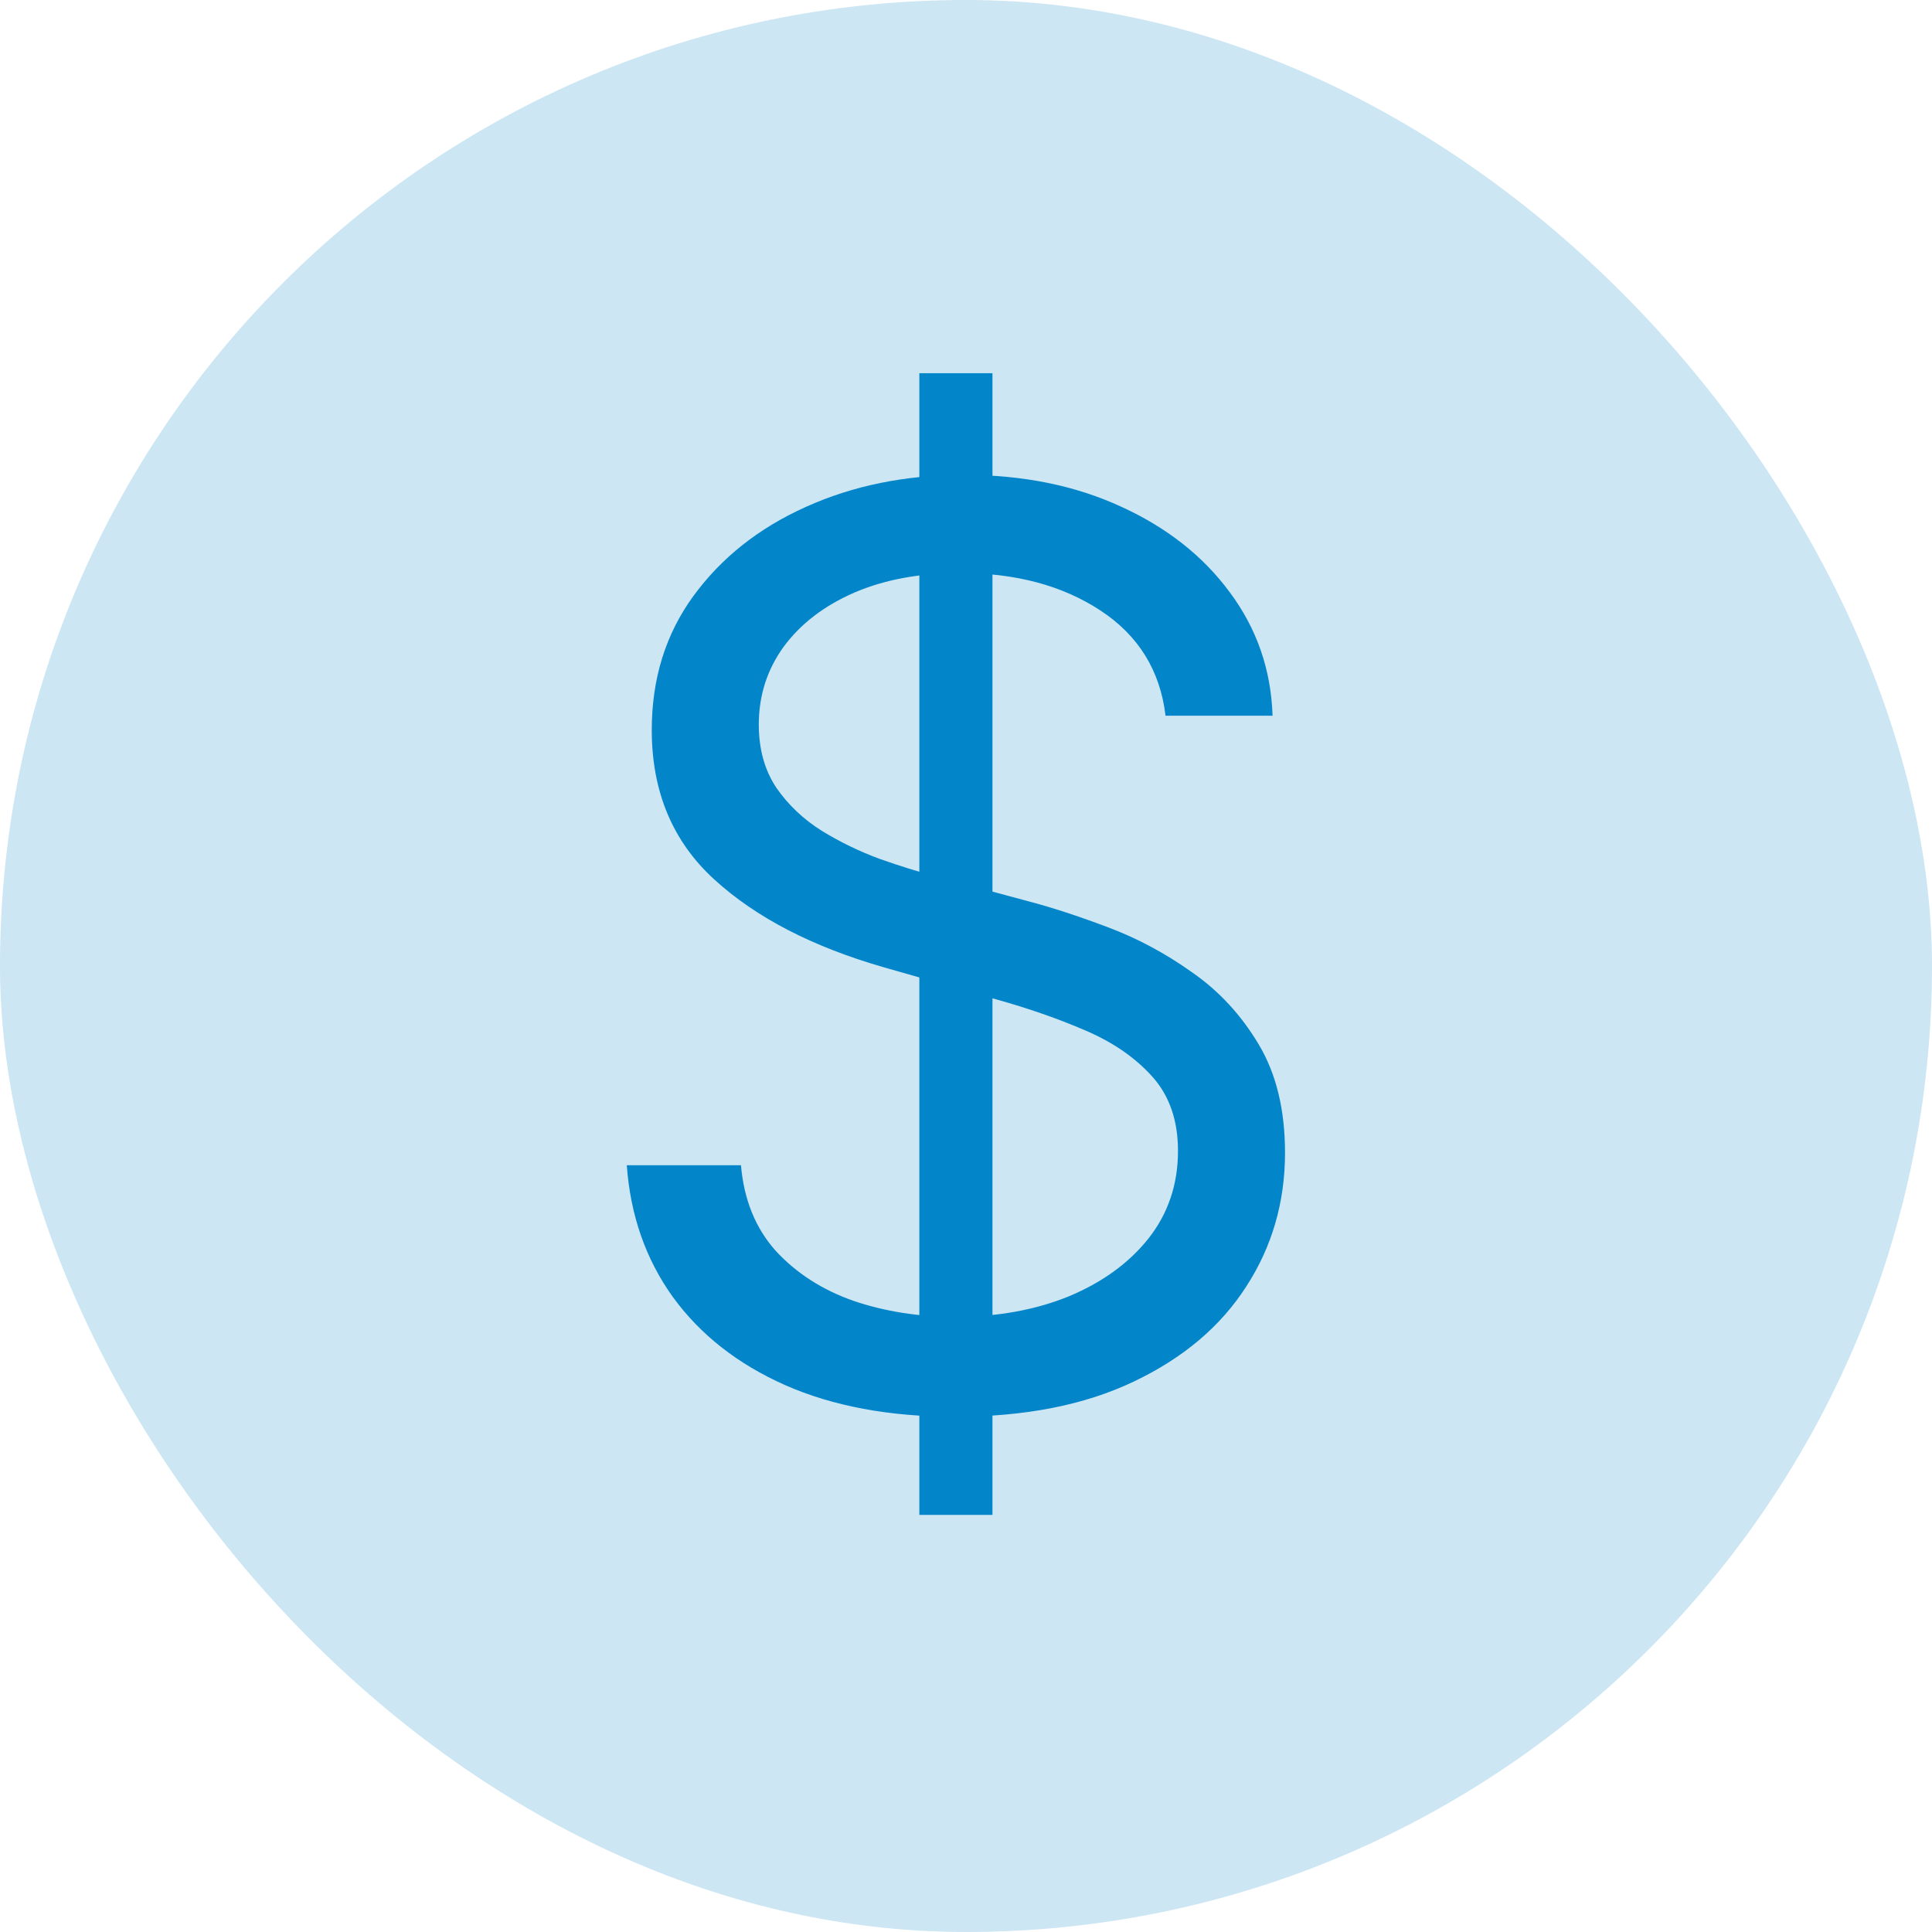
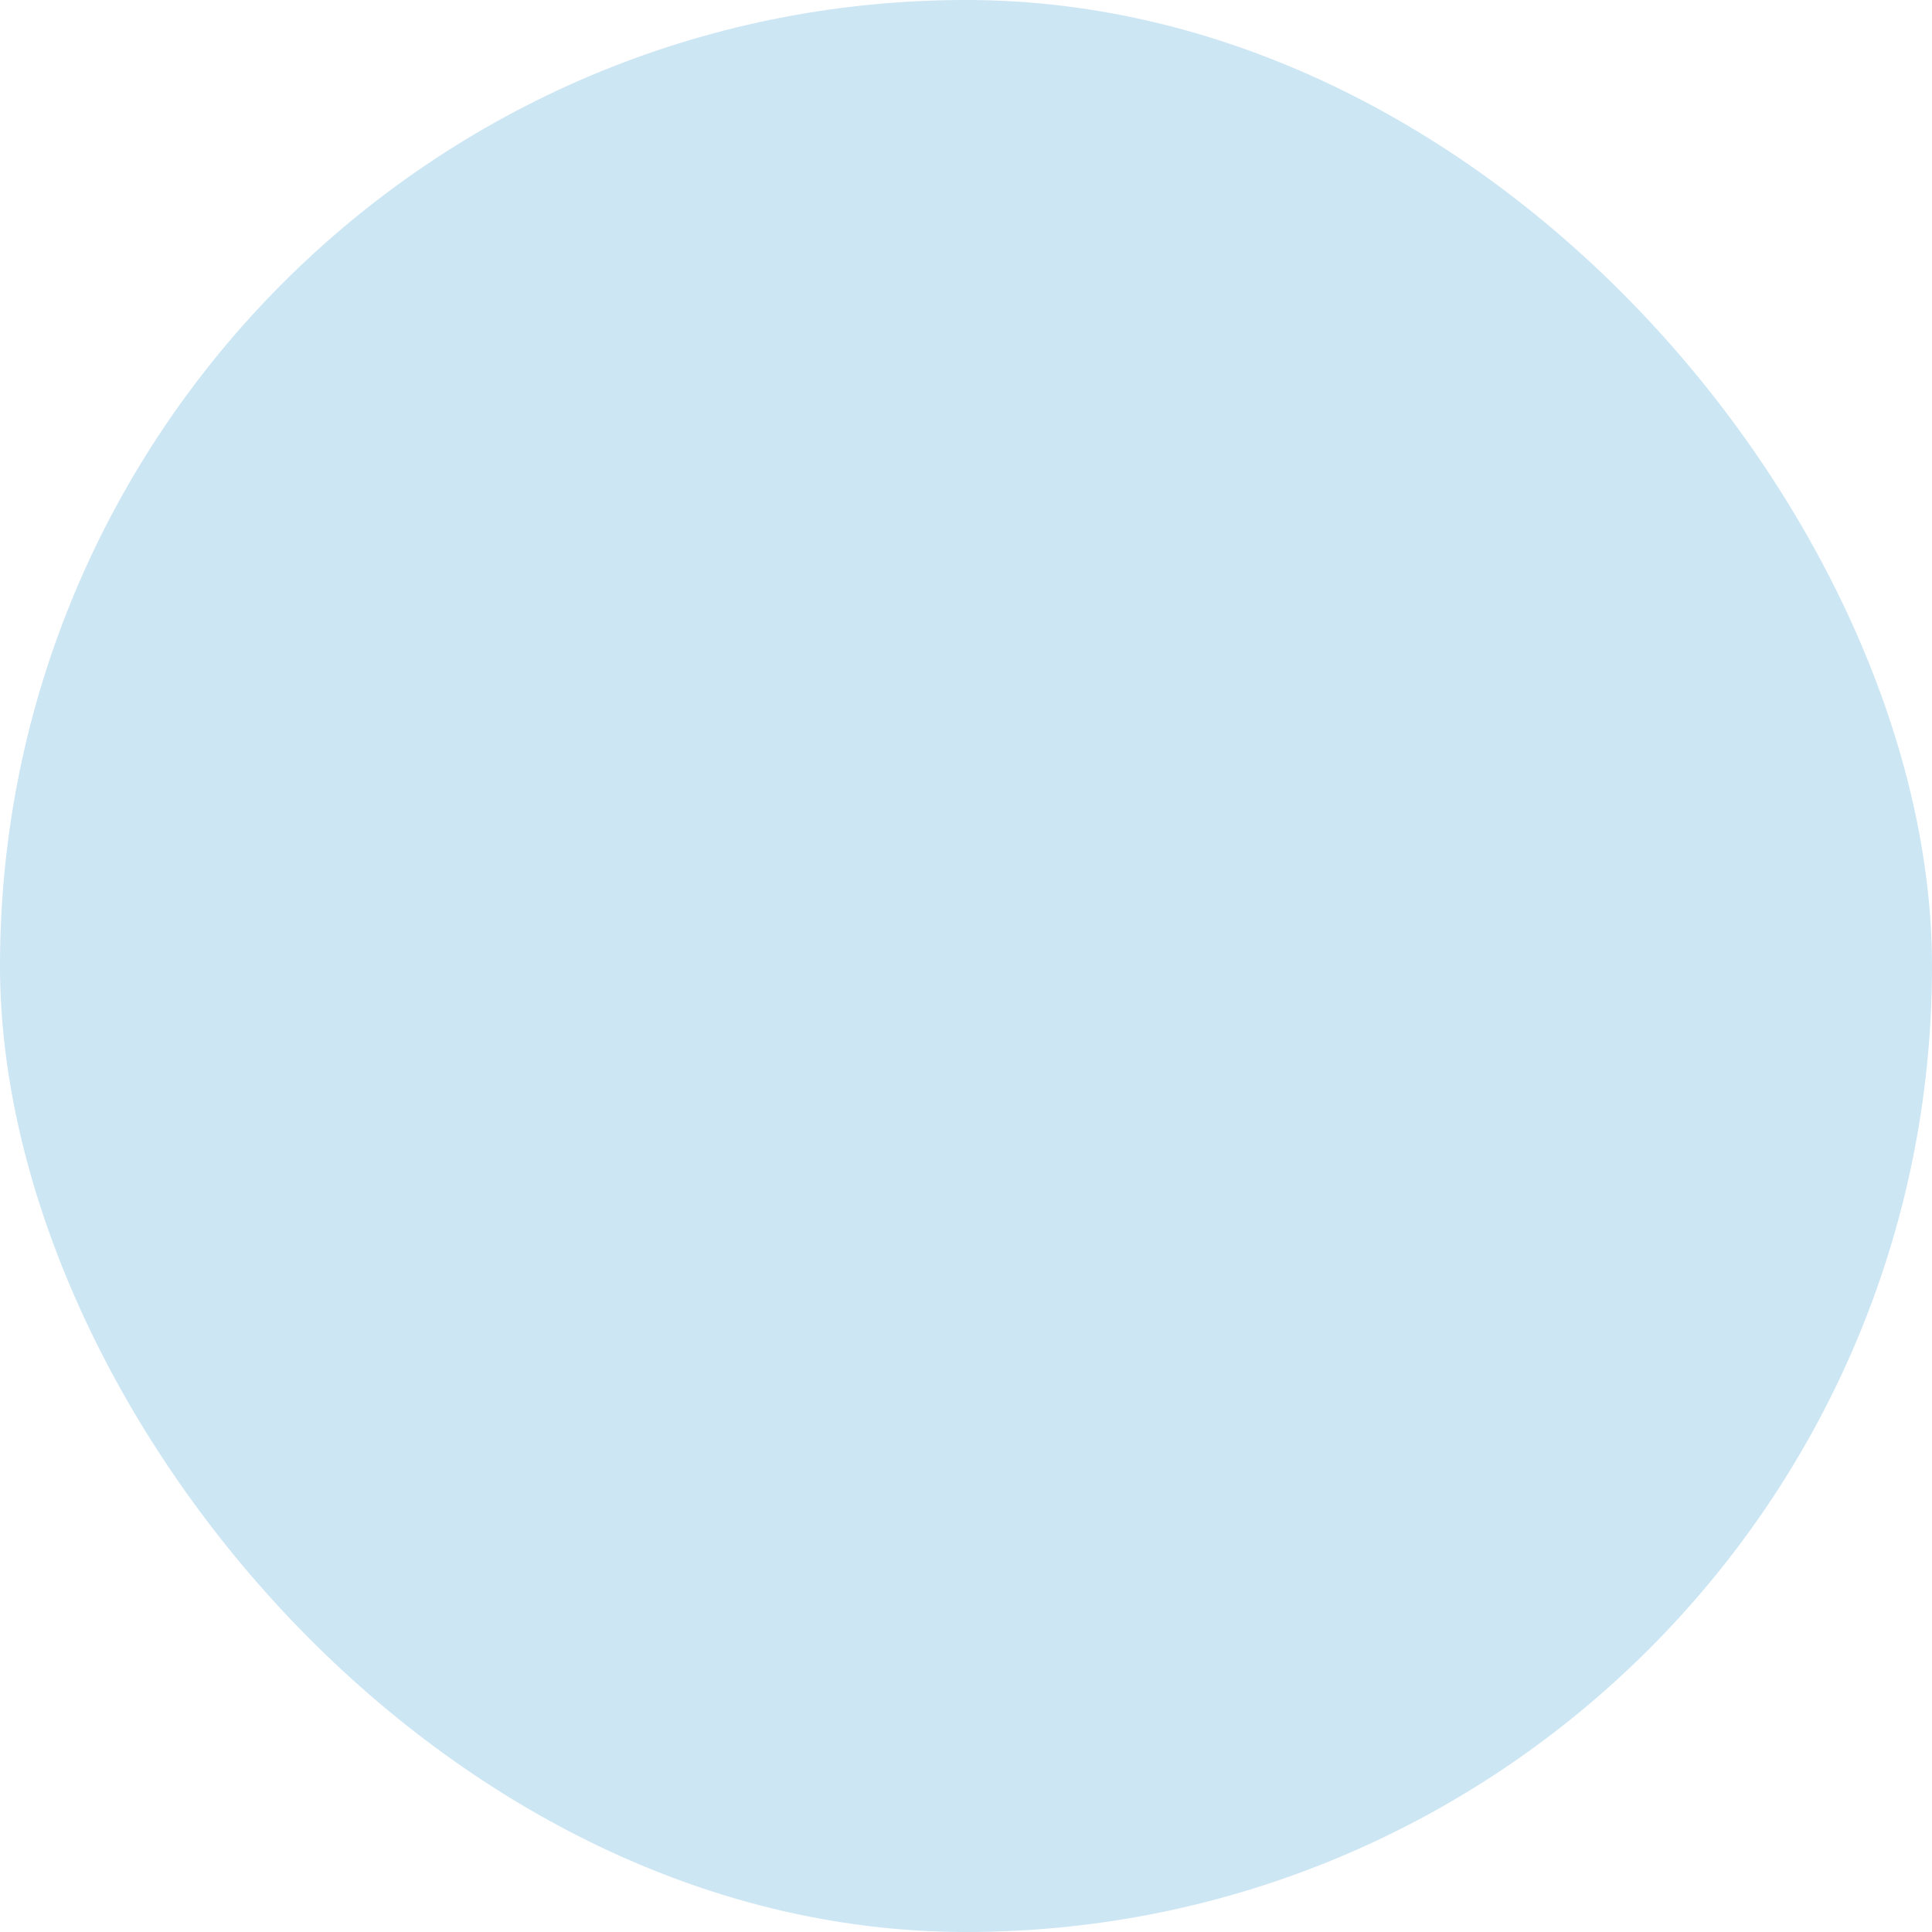
<svg xmlns="http://www.w3.org/2000/svg" width="40" height="40" viewBox="0 0 40 40" fill="none">
  <rect width="40" height="40" rx="20" fill="#0385CA" fill-opacity="0.2" />
-   <path d="M19.034 31.364V7.727H20.548V31.364H19.034ZM24.131 14.818C24.02 13.883 23.57 13.156 22.783 12.639C21.995 12.122 21.028 11.864 19.884 11.864C19.046 11.864 18.314 11.999 17.686 12.27C17.064 12.541 16.578 12.913 16.227 13.387C15.883 13.861 15.71 14.4 15.71 15.003C15.71 15.508 15.83 15.941 16.07 16.305C16.317 16.662 16.63 16.96 17.012 17.2C17.394 17.434 17.794 17.628 18.212 17.782C18.631 17.93 19.016 18.05 19.366 18.142L21.287 18.659C21.779 18.788 22.327 18.967 22.93 19.195C23.54 19.422 24.121 19.733 24.675 20.127C25.236 20.515 25.697 21.014 26.06 21.623C26.424 22.232 26.605 22.98 26.605 23.866C26.605 24.888 26.337 25.812 25.802 26.636C25.273 27.461 24.497 28.117 23.475 28.603C22.459 29.089 21.225 29.332 19.773 29.332C18.419 29.332 17.246 29.114 16.255 28.677C15.27 28.24 14.495 27.63 13.928 26.849C13.368 26.067 13.051 25.159 12.977 24.125H15.341C15.402 24.839 15.643 25.43 16.061 25.898C16.486 26.359 17.021 26.704 17.668 26.932C18.32 27.153 19.022 27.264 19.773 27.264C20.647 27.264 21.432 27.123 22.127 26.84C22.823 26.55 23.374 26.15 23.78 25.639C24.186 25.122 24.389 24.519 24.389 23.829C24.389 23.202 24.214 22.691 23.863 22.297C23.512 21.903 23.05 21.583 22.478 21.337C21.905 21.09 21.287 20.875 20.622 20.69L18.296 20.026C16.818 19.601 15.649 18.995 14.787 18.207C13.925 17.419 13.494 16.388 13.494 15.114C13.494 14.055 13.78 13.132 14.353 12.344C14.932 11.55 15.707 10.934 16.68 10.497C17.658 10.054 18.751 9.832 19.957 9.832C21.176 9.832 22.259 10.051 23.207 10.488C24.155 10.919 24.906 11.51 25.46 12.261C26.02 13.012 26.316 13.864 26.347 14.818H24.131Z" fill="#0385CA" />
</svg>